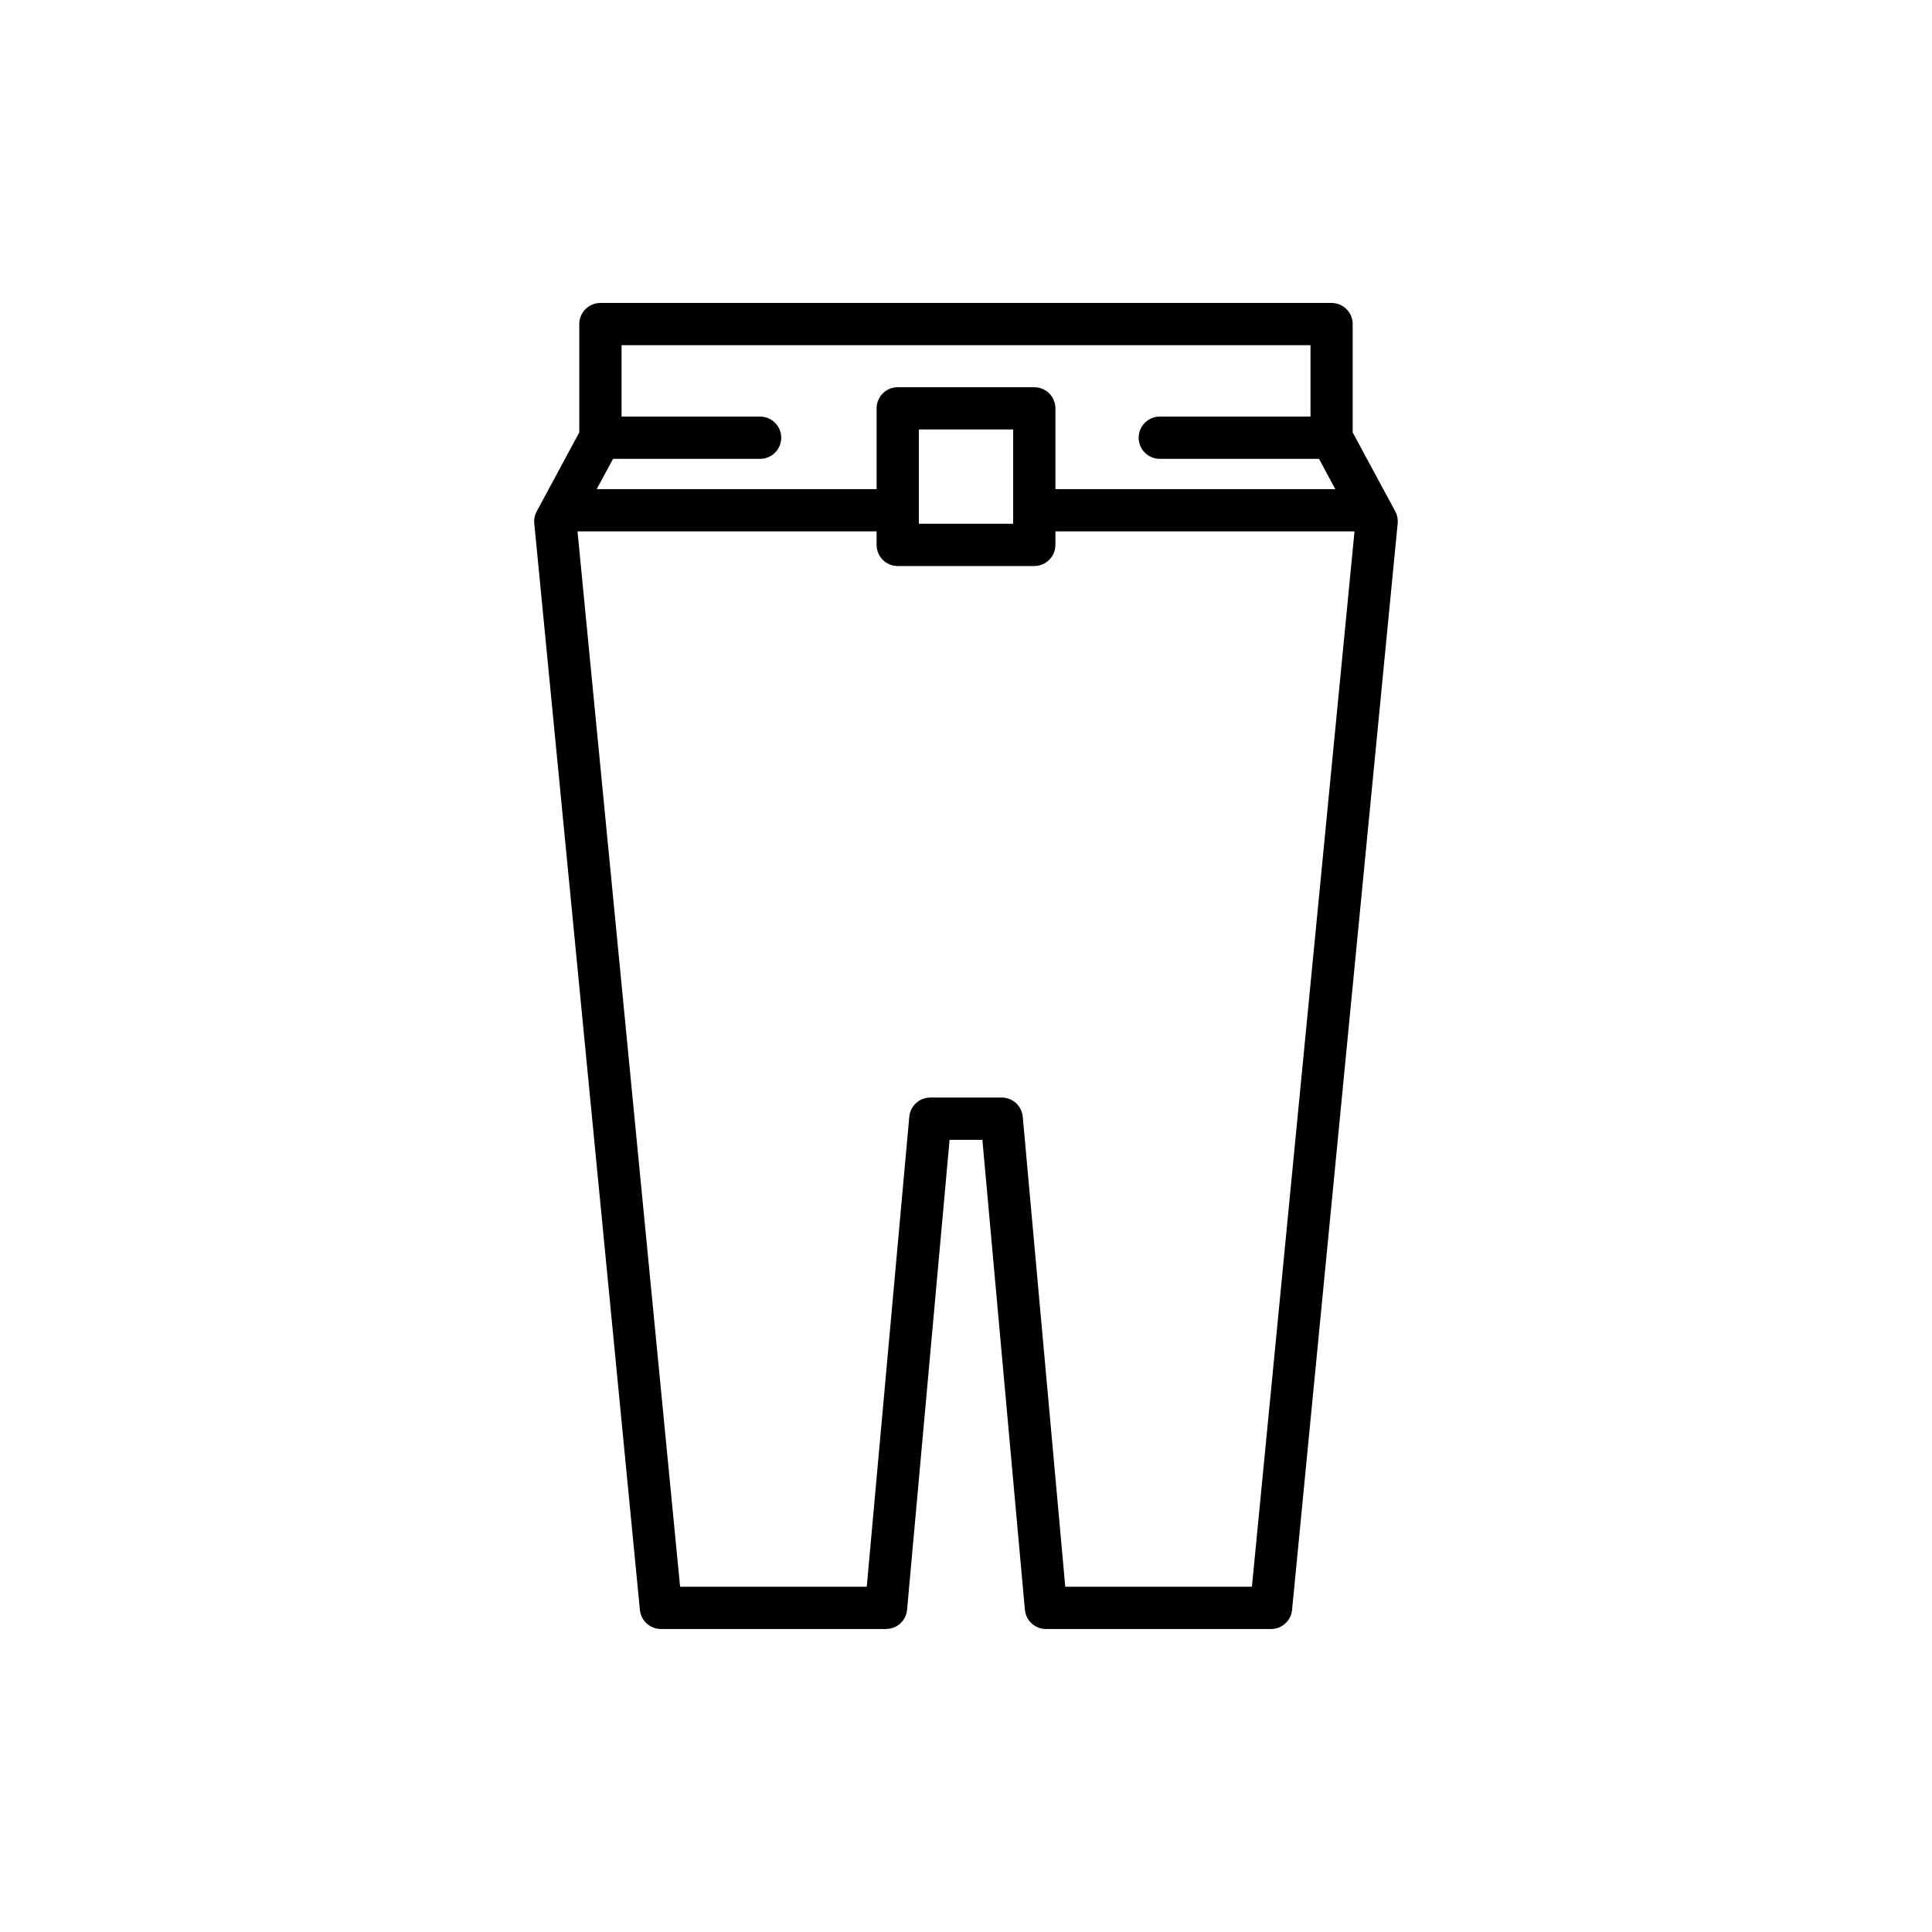
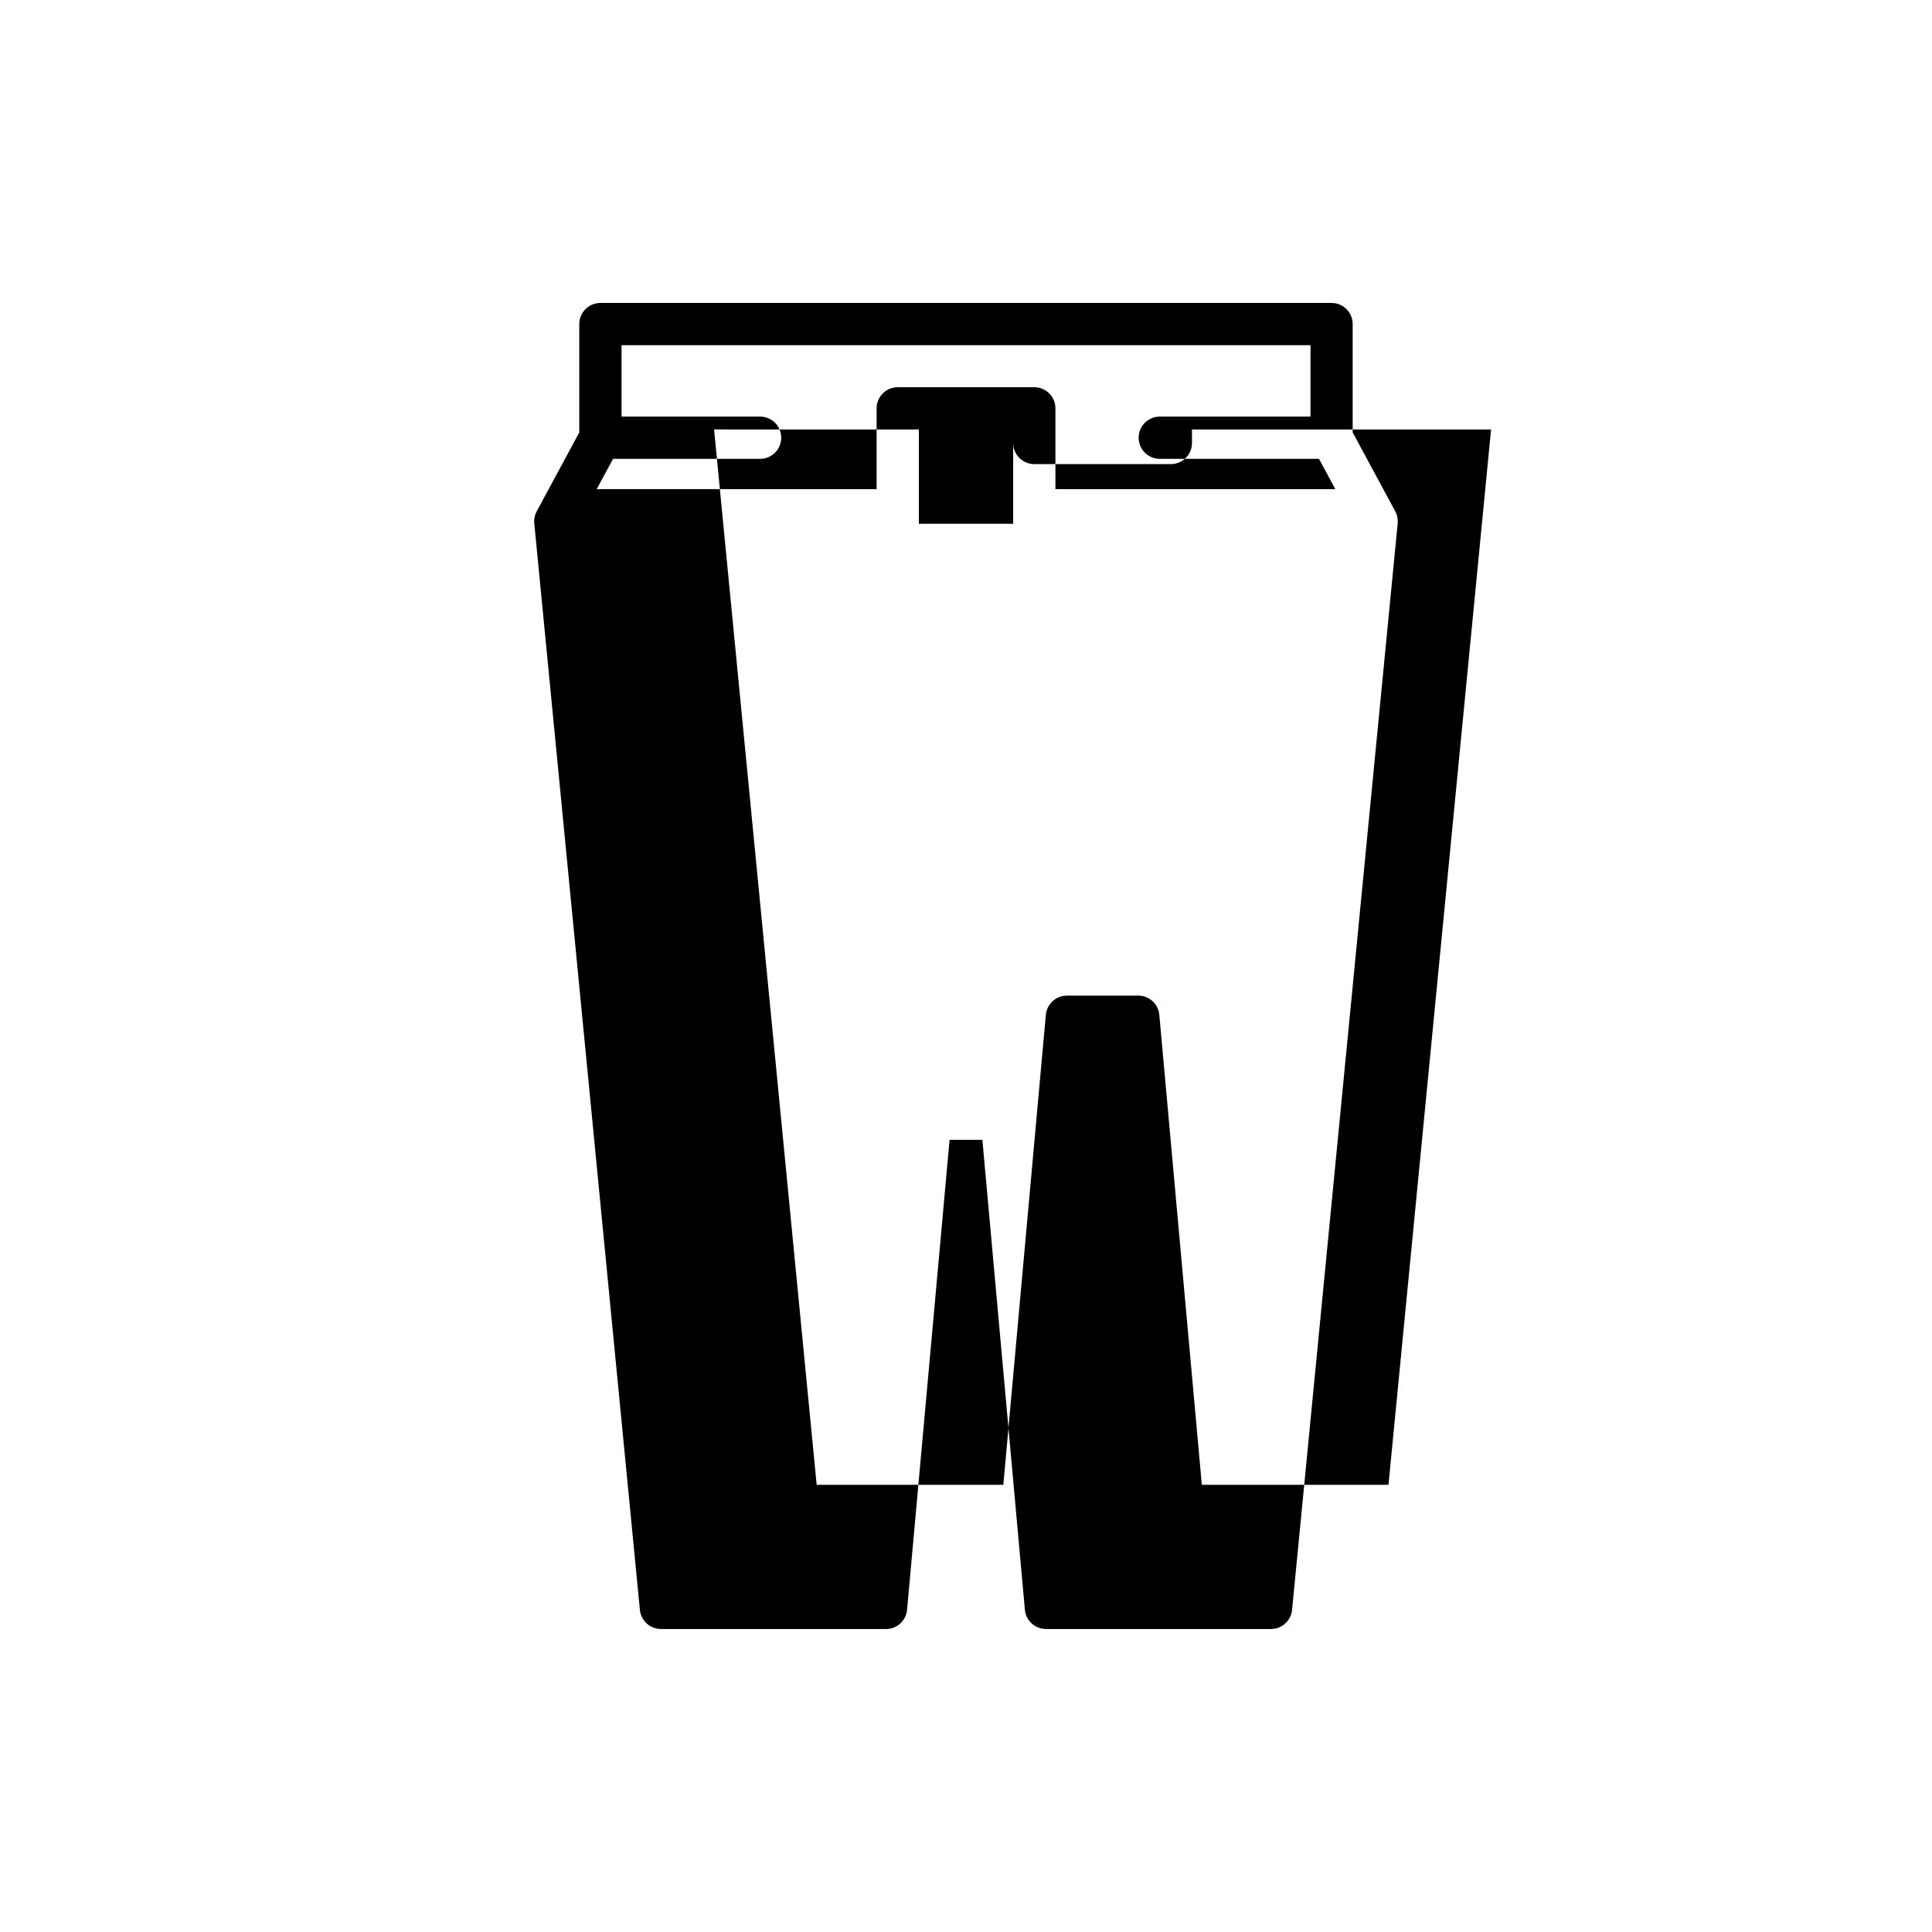
<svg xmlns="http://www.w3.org/2000/svg" fill="#000000" width="800px" height="800px" version="1.1" viewBox="144 144 512 512">
-   <path d="m313.58 570.64c0.277 2.871 2.691 5.059 5.57 5.059h59.66c2.898 0 5.312-2.207 5.574-5.094l11.266-124.54h8.691l11.266 124.54c0.262 2.883 2.68 5.094 5.574 5.094h59.66c2.883 0 5.293-2.188 5.57-5.059l27.988-287.92c0.109-1.105-0.113-2.219-0.641-3.199l-11.285-20.93v-28.707c0-3.09-2.508-5.598-5.598-5.598h-193.76c-3.09 0-5.598 2.508-5.598 5.598v28.707l-11.285 20.93c-0.527 0.98-0.75 2.09-0.641 3.199zm-7.121-305.04h38.977c3.09 0 5.598-2.508 5.598-5.598 0-3.09-2.508-5.598-5.598-5.598h-36.719v-18.926h182.58v18.926h-39.941c-3.09 0-5.598 2.508-5.598 5.598 0 3.09 2.508 5.598 5.598 5.598h42.191l4.324 8.02h-74.176v-21.406c0-3.09-2.508-5.598-5.598-5.598h-36.188c-3.09 0-5.598 2.508-5.598 5.598v21.406h-74.176zm106.04-7.789v24.992h-24.992v-24.992zm-36.191 27.008v3.586c0 3.09 2.508 5.598 5.598 5.598h36.188c3.09 0 5.598-2.508 5.598-5.598v-3.586h79.266l-27.188 279.68-49.465-0.004-11.266-124.54c-0.262-2.883-2.68-5.094-5.574-5.094h-18.922c-2.898 0-5.312 2.207-5.574 5.094l-11.27 124.54h-49.465l-27.188-279.68z" />
+   <path d="m313.58 570.64c0.277 2.871 2.691 5.059 5.57 5.059h59.66c2.898 0 5.312-2.207 5.574-5.094l11.266-124.54h8.691l11.266 124.54c0.262 2.883 2.68 5.094 5.574 5.094h59.66c2.883 0 5.293-2.188 5.57-5.059l27.988-287.92c0.109-1.105-0.113-2.219-0.641-3.199l-11.285-20.93v-28.707c0-3.09-2.508-5.598-5.598-5.598h-193.76c-3.09 0-5.598 2.508-5.598 5.598v28.707l-11.285 20.93c-0.527 0.98-0.75 2.09-0.641 3.199zm-7.121-305.04h38.977c3.09 0 5.598-2.508 5.598-5.598 0-3.09-2.508-5.598-5.598-5.598h-36.719v-18.926h182.58v18.926h-39.941c-3.09 0-5.598 2.508-5.598 5.598 0 3.09 2.508 5.598 5.598 5.598h42.191l4.324 8.02h-74.176v-21.406c0-3.09-2.508-5.598-5.598-5.598h-36.188c-3.09 0-5.598 2.508-5.598 5.598v21.406h-74.176zm106.04-7.789v24.992h-24.992v-24.992zv3.586c0 3.09 2.508 5.598 5.598 5.598h36.188c3.09 0 5.598-2.508 5.598-5.598v-3.586h79.266l-27.188 279.68-49.465-0.004-11.266-124.54c-0.262-2.883-2.68-5.094-5.574-5.094h-18.922c-2.898 0-5.312 2.207-5.574 5.094l-11.27 124.54h-49.465l-27.188-279.68z" />
</svg>